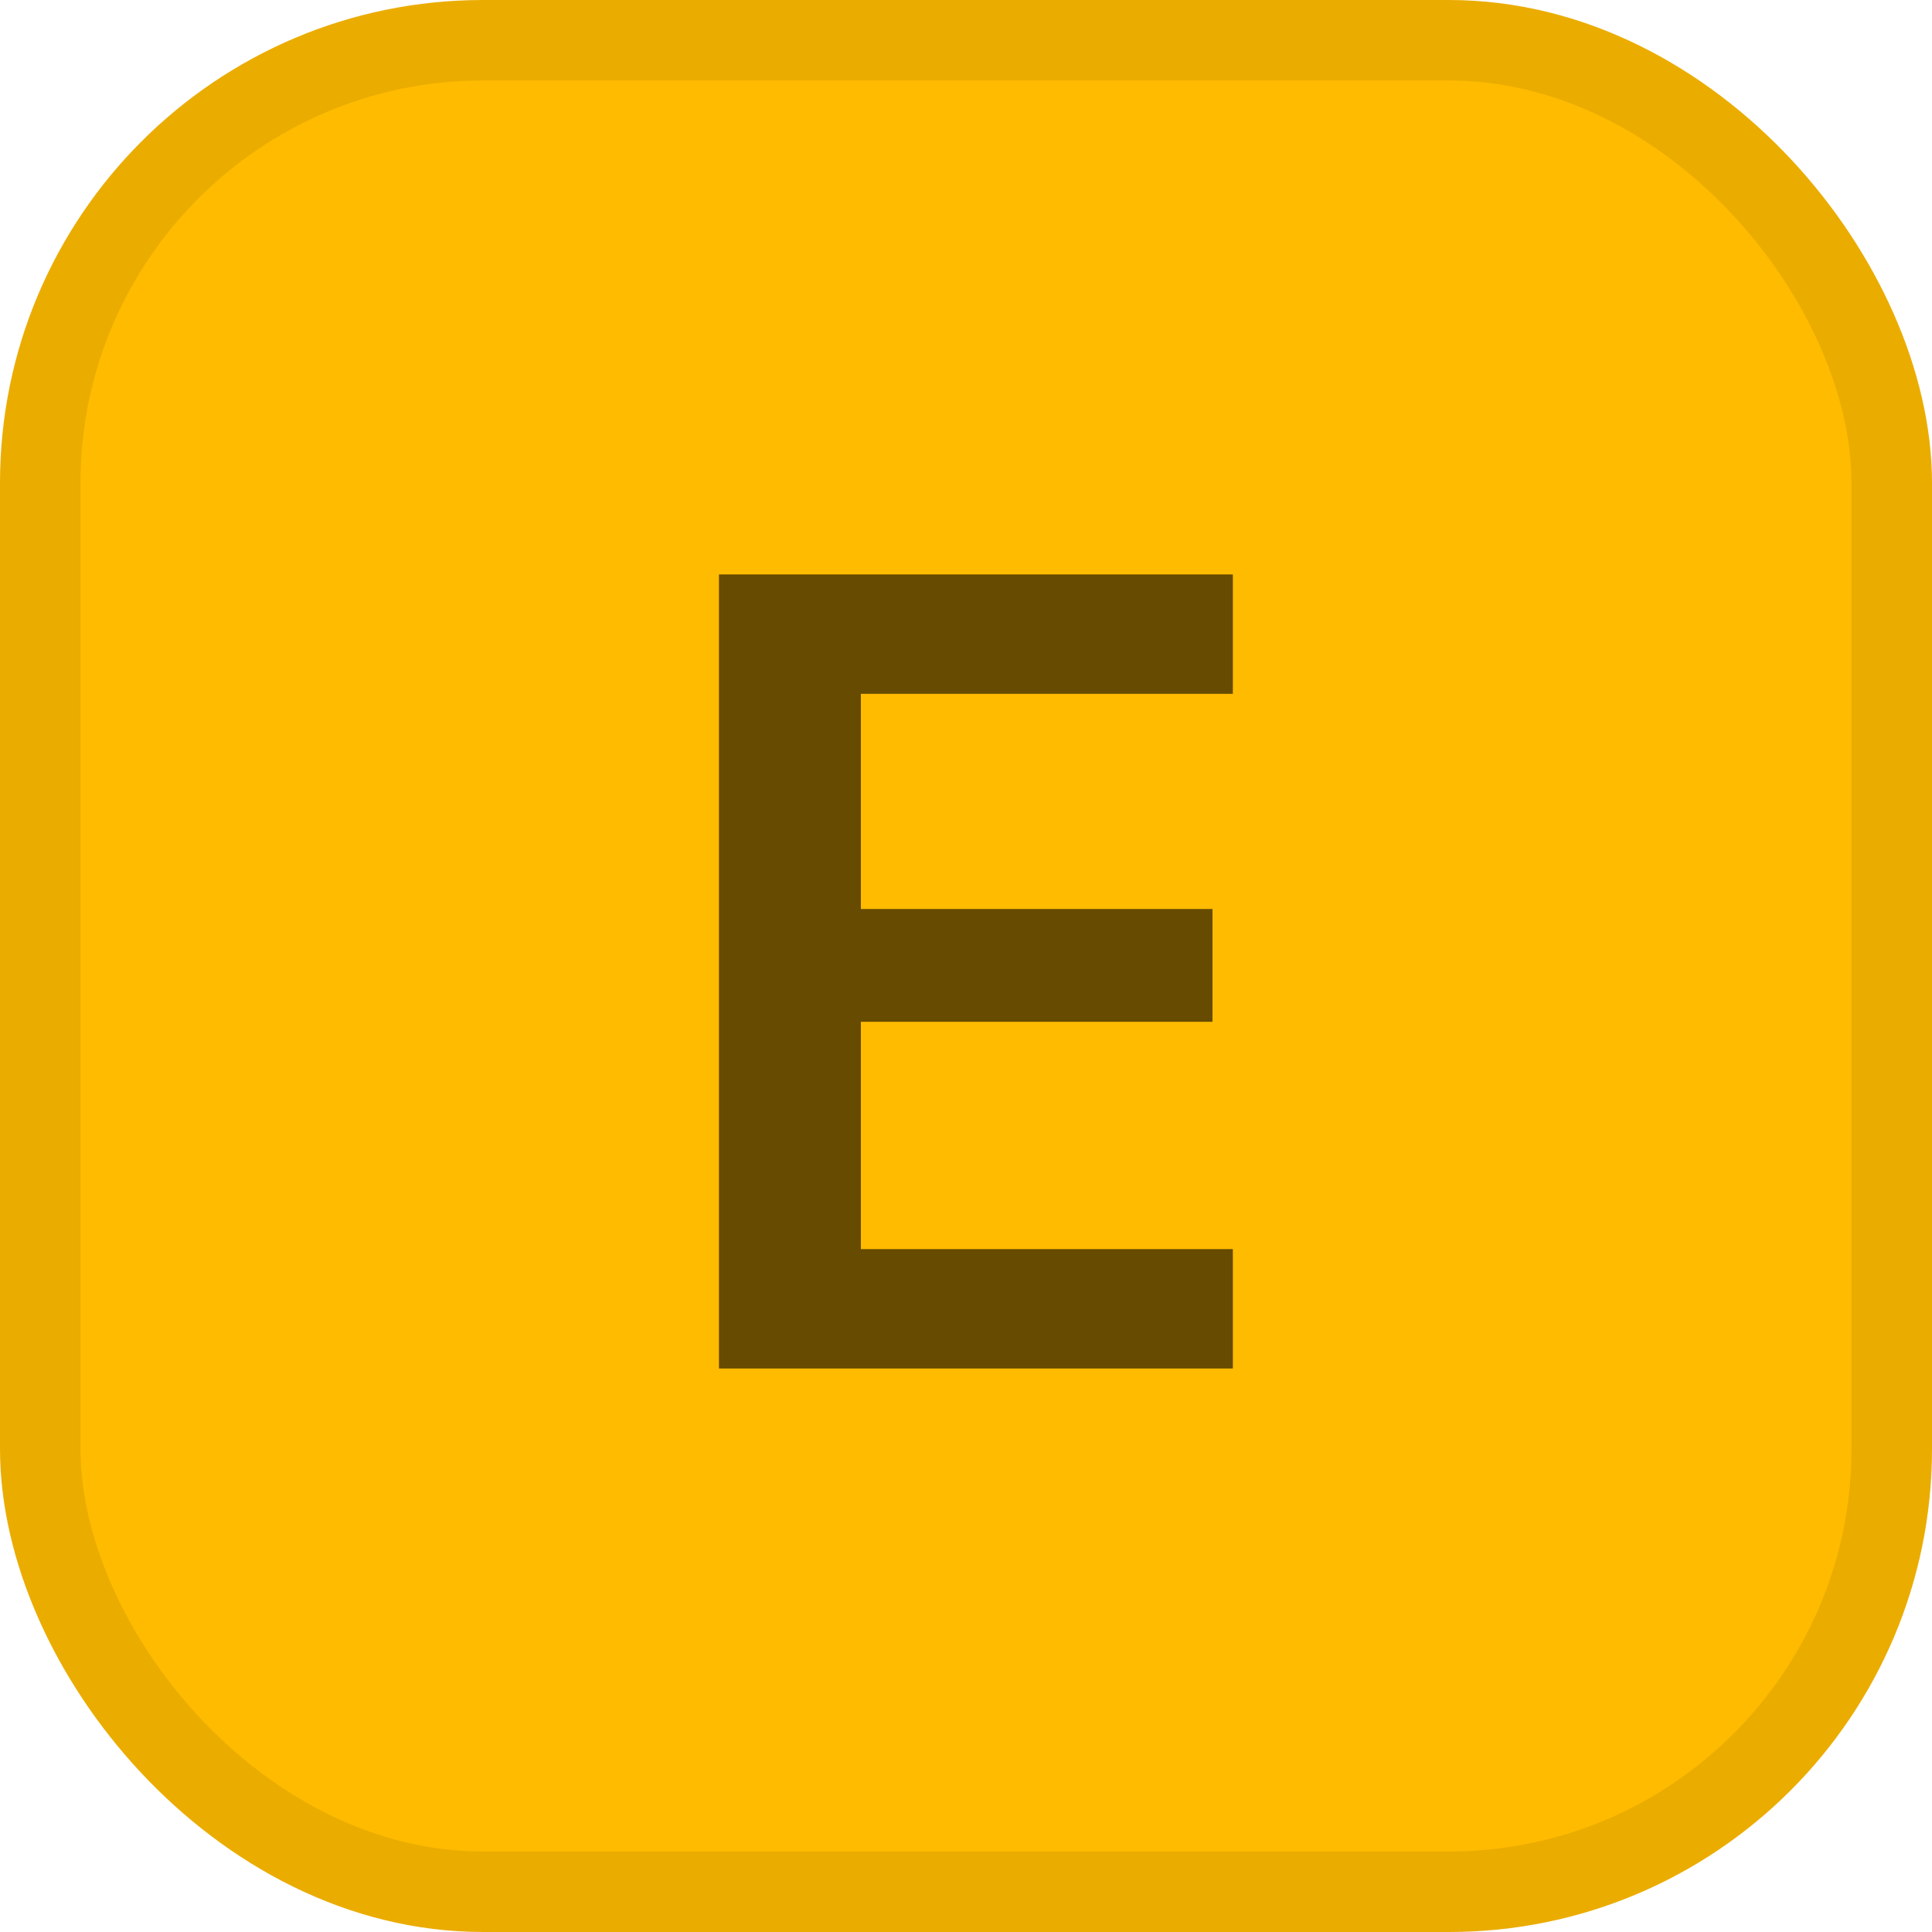
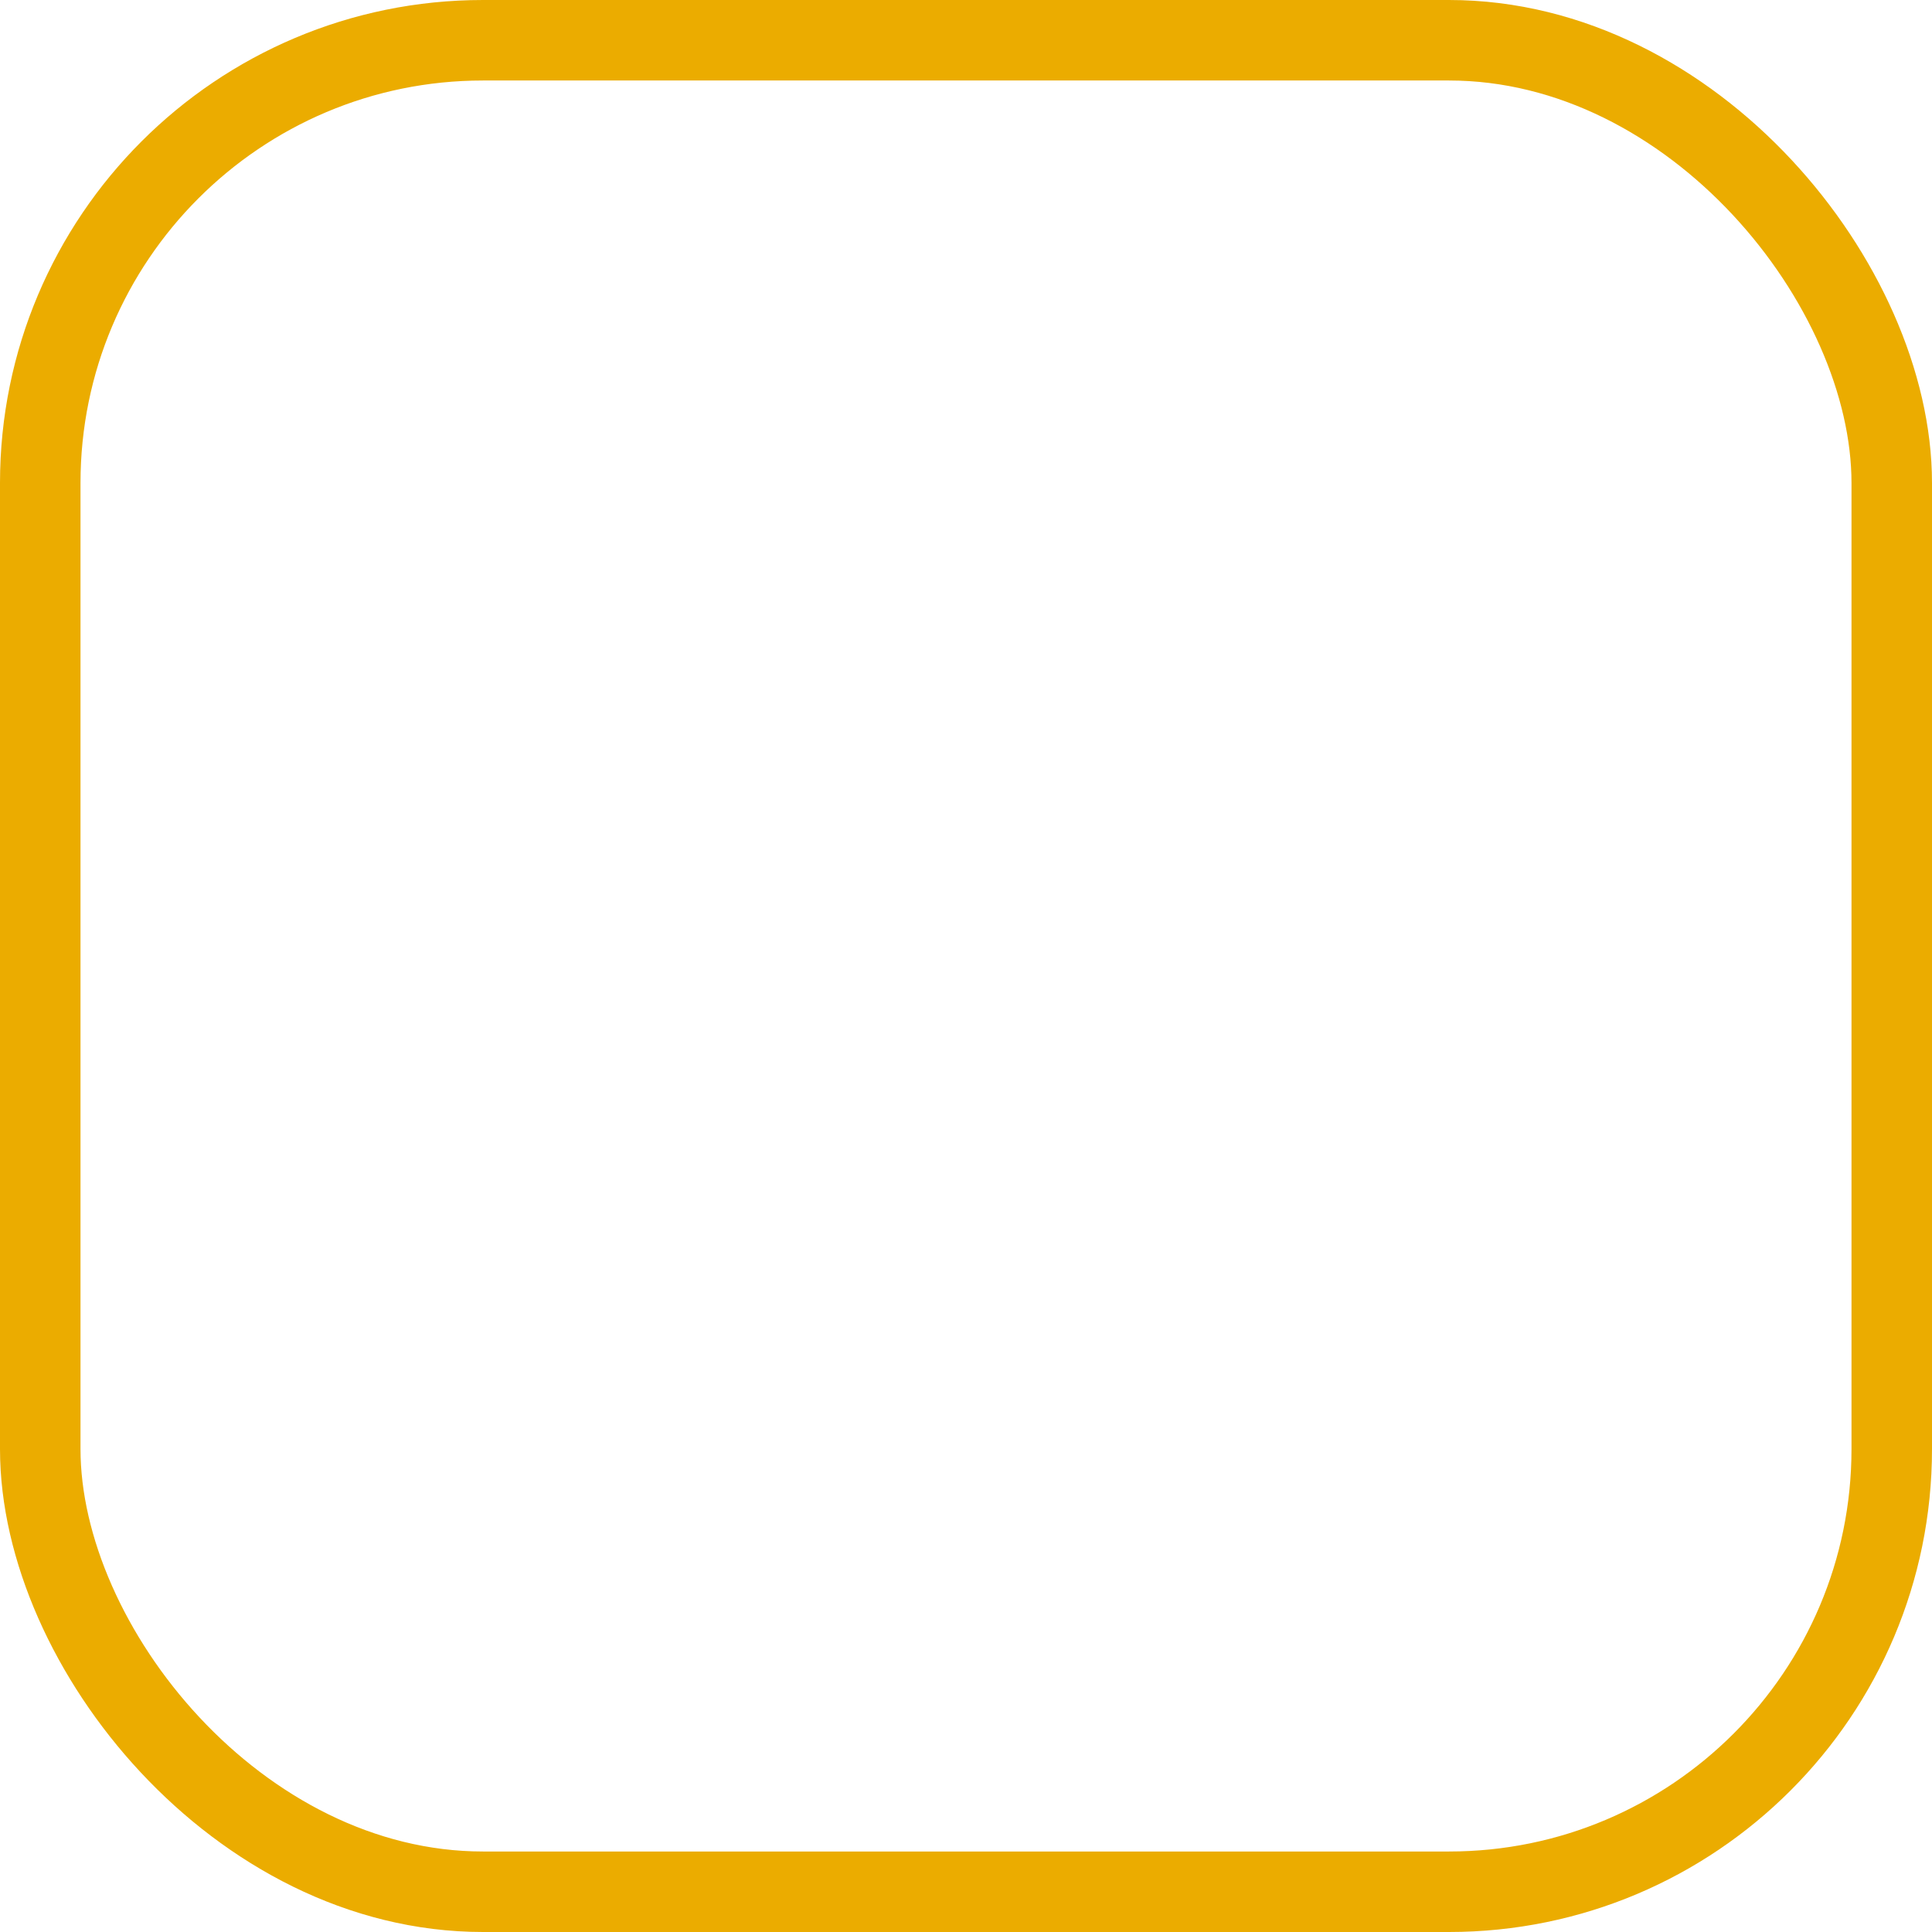
<svg xmlns="http://www.w3.org/2000/svg" width="24" height="24" viewBox="0 0 24 24" fill="none">
-   <rect x="0.5" y="0.5" width="23" height="23" rx="5.5" fill="#FFBB00" />
-   <path d="M8.931 17V7.136H15.315V8.619H10.694V11.292H15.062V12.693H10.694V15.517H15.315V17H8.931Z" fill="#664B00" />
  <rect x="0.5" y="0.5" width="23" height="23" rx="5.5" stroke="#EBAC00" />
</svg>